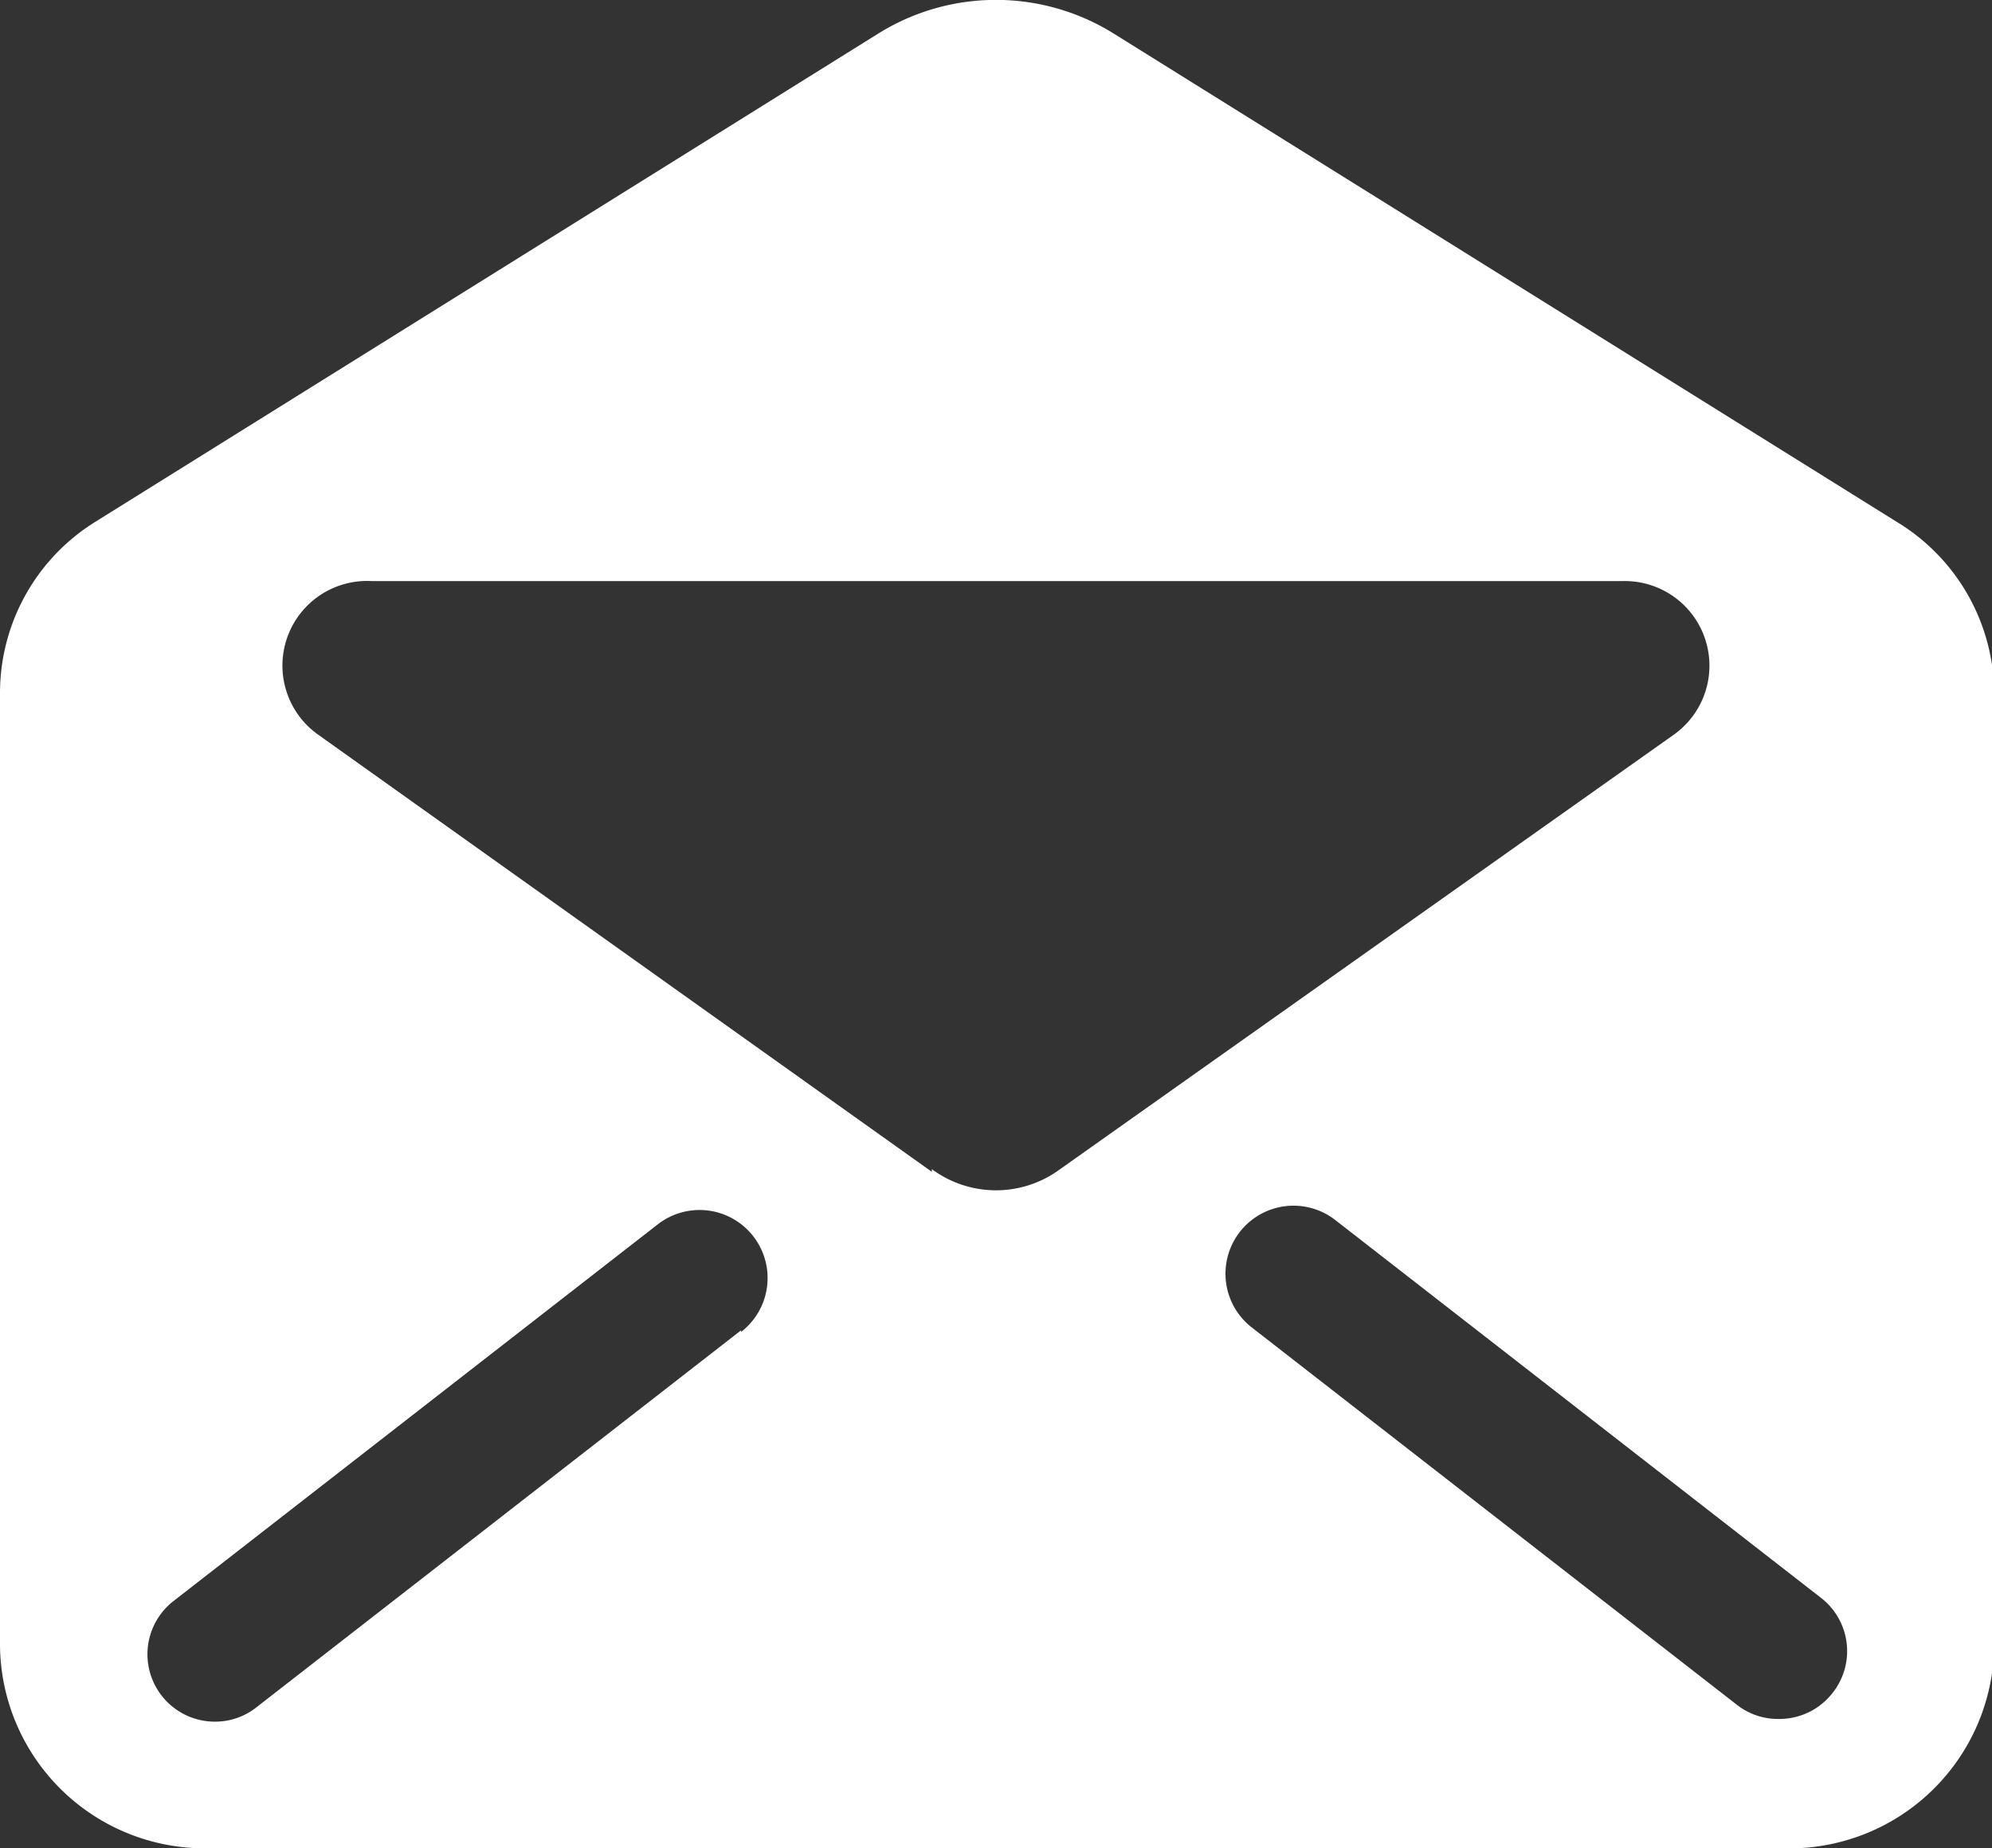
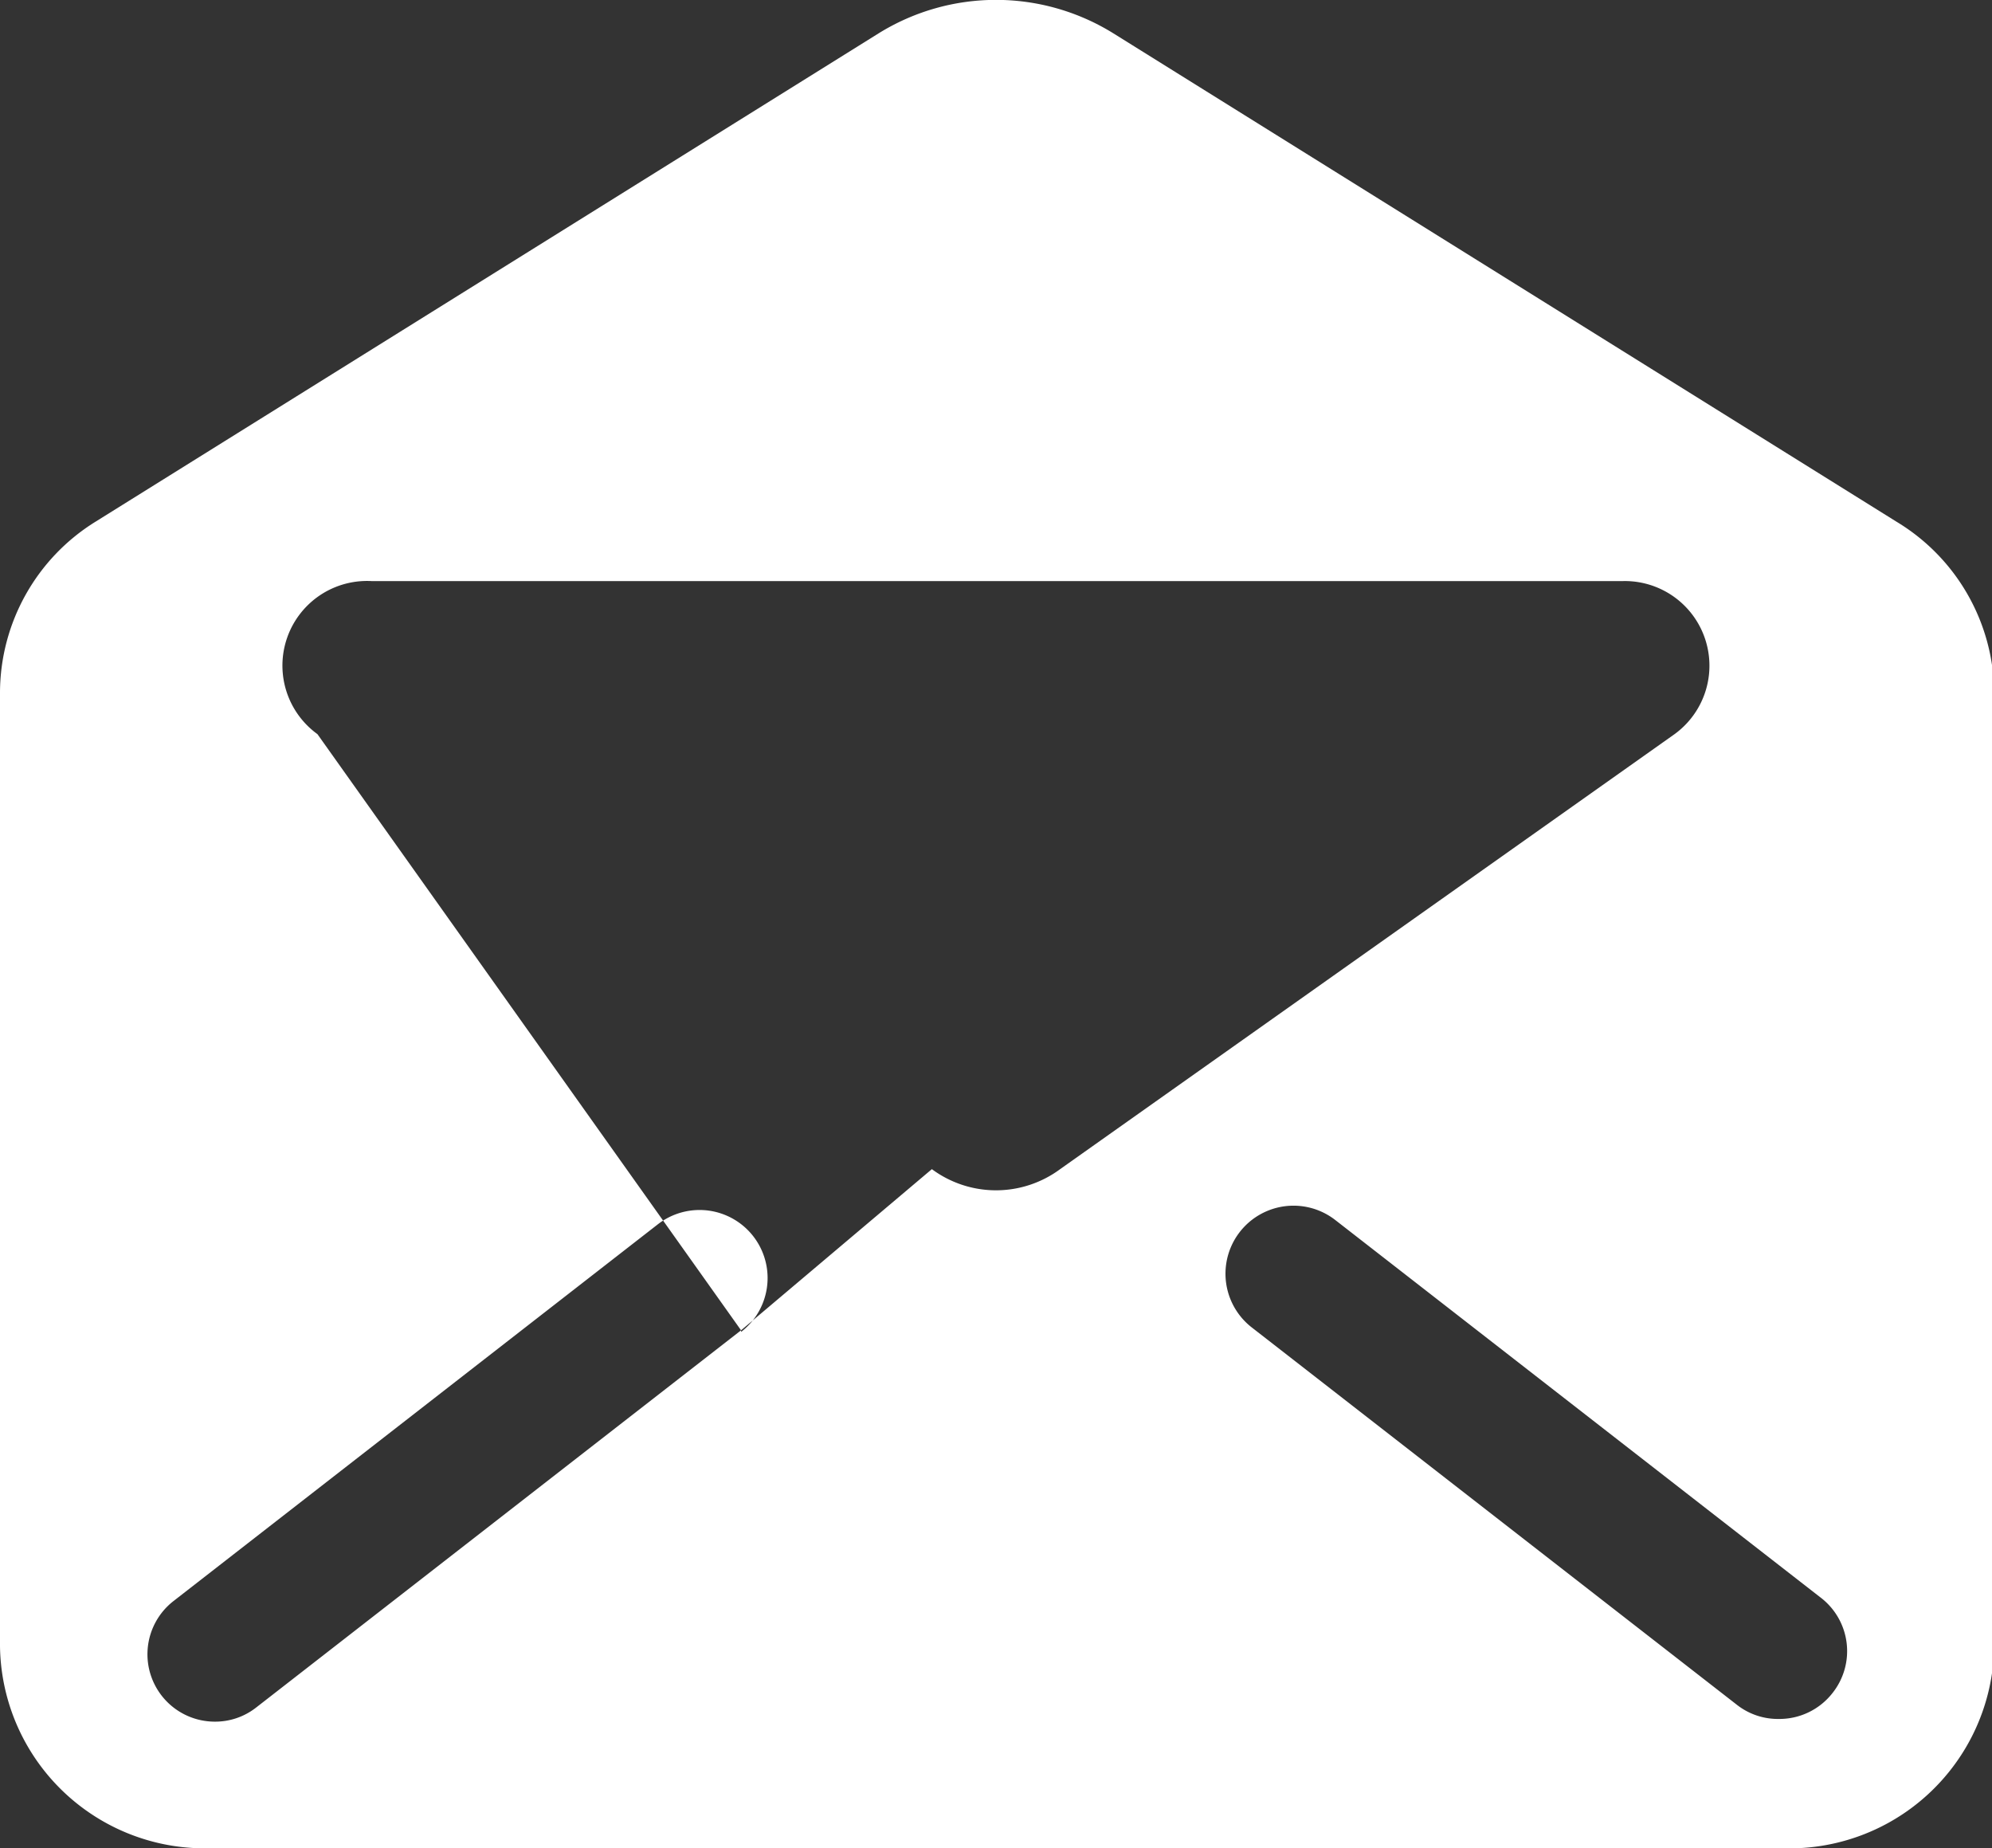
<svg xmlns="http://www.w3.org/2000/svg" viewBox="0 0 36.96 34.29">
  <rect x="0" y="0" width="36.96" height="34.29" fill="#333333" stroke="none" />
  <defs>
    <style>.cls-1{fill:#fff;}</style>
  </defs>
  <g id="Ebene_2" data-name="Ebene 2">
    <g id="icons">
-       <path class="cls-1" d="M35.19,9.68,20.66.62a4.13,4.13,0,0,0-4.36,0L1.77,9.68A3.74,3.74,0,0,0,0,12.84v17.7a3.8,3.8,0,0,0,3.85,3.75H33.11A3.8,3.8,0,0,0,37,30.54V12.84A3.74,3.74,0,0,0,35.19,9.68Zm-21.44,15-9,7a1.23,1.23,0,0,1-.77.26,1.25,1.25,0,0,1-.77-2.23l9-7a1.25,1.25,0,1,1,1.54,2Zm3.54-2.94L5.89,13.62a1.57,1.57,0,0,1,1-2.84H30.12a1.57,1.57,0,0,1,.95,2.84l-11.4,8.07A2,2,0,0,1,17.29,21.69ZM34,31.41a1.25,1.25,0,0,1-1,.48,1.23,1.23,0,0,1-.77-.26l-9-7a1.25,1.25,0,1,1,1.54-2l9,7A1.25,1.25,0,0,1,34,31.41Z" />
+       <path class="cls-1" d="M35.19,9.68,20.66.62a4.13,4.13,0,0,0-4.36,0L1.77,9.68A3.74,3.74,0,0,0,0,12.84v17.7a3.8,3.8,0,0,0,3.85,3.75H33.11A3.8,3.8,0,0,0,37,30.54V12.84A3.74,3.74,0,0,0,35.19,9.68Zm-21.44,15-9,7a1.23,1.23,0,0,1-.77.26,1.25,1.25,0,0,1-.77-2.23l9-7a1.25,1.25,0,1,1,1.54,2ZL5.89,13.62a1.57,1.57,0,0,1,1-2.84H30.12a1.57,1.57,0,0,1,.95,2.84l-11.4,8.07A2,2,0,0,1,17.29,21.69ZM34,31.41a1.25,1.25,0,0,1-1,.48,1.23,1.23,0,0,1-.77-.26l-9-7a1.25,1.25,0,1,1,1.54-2l9,7A1.25,1.25,0,0,1,34,31.41Z" />
    </g>
  </g>
</svg>